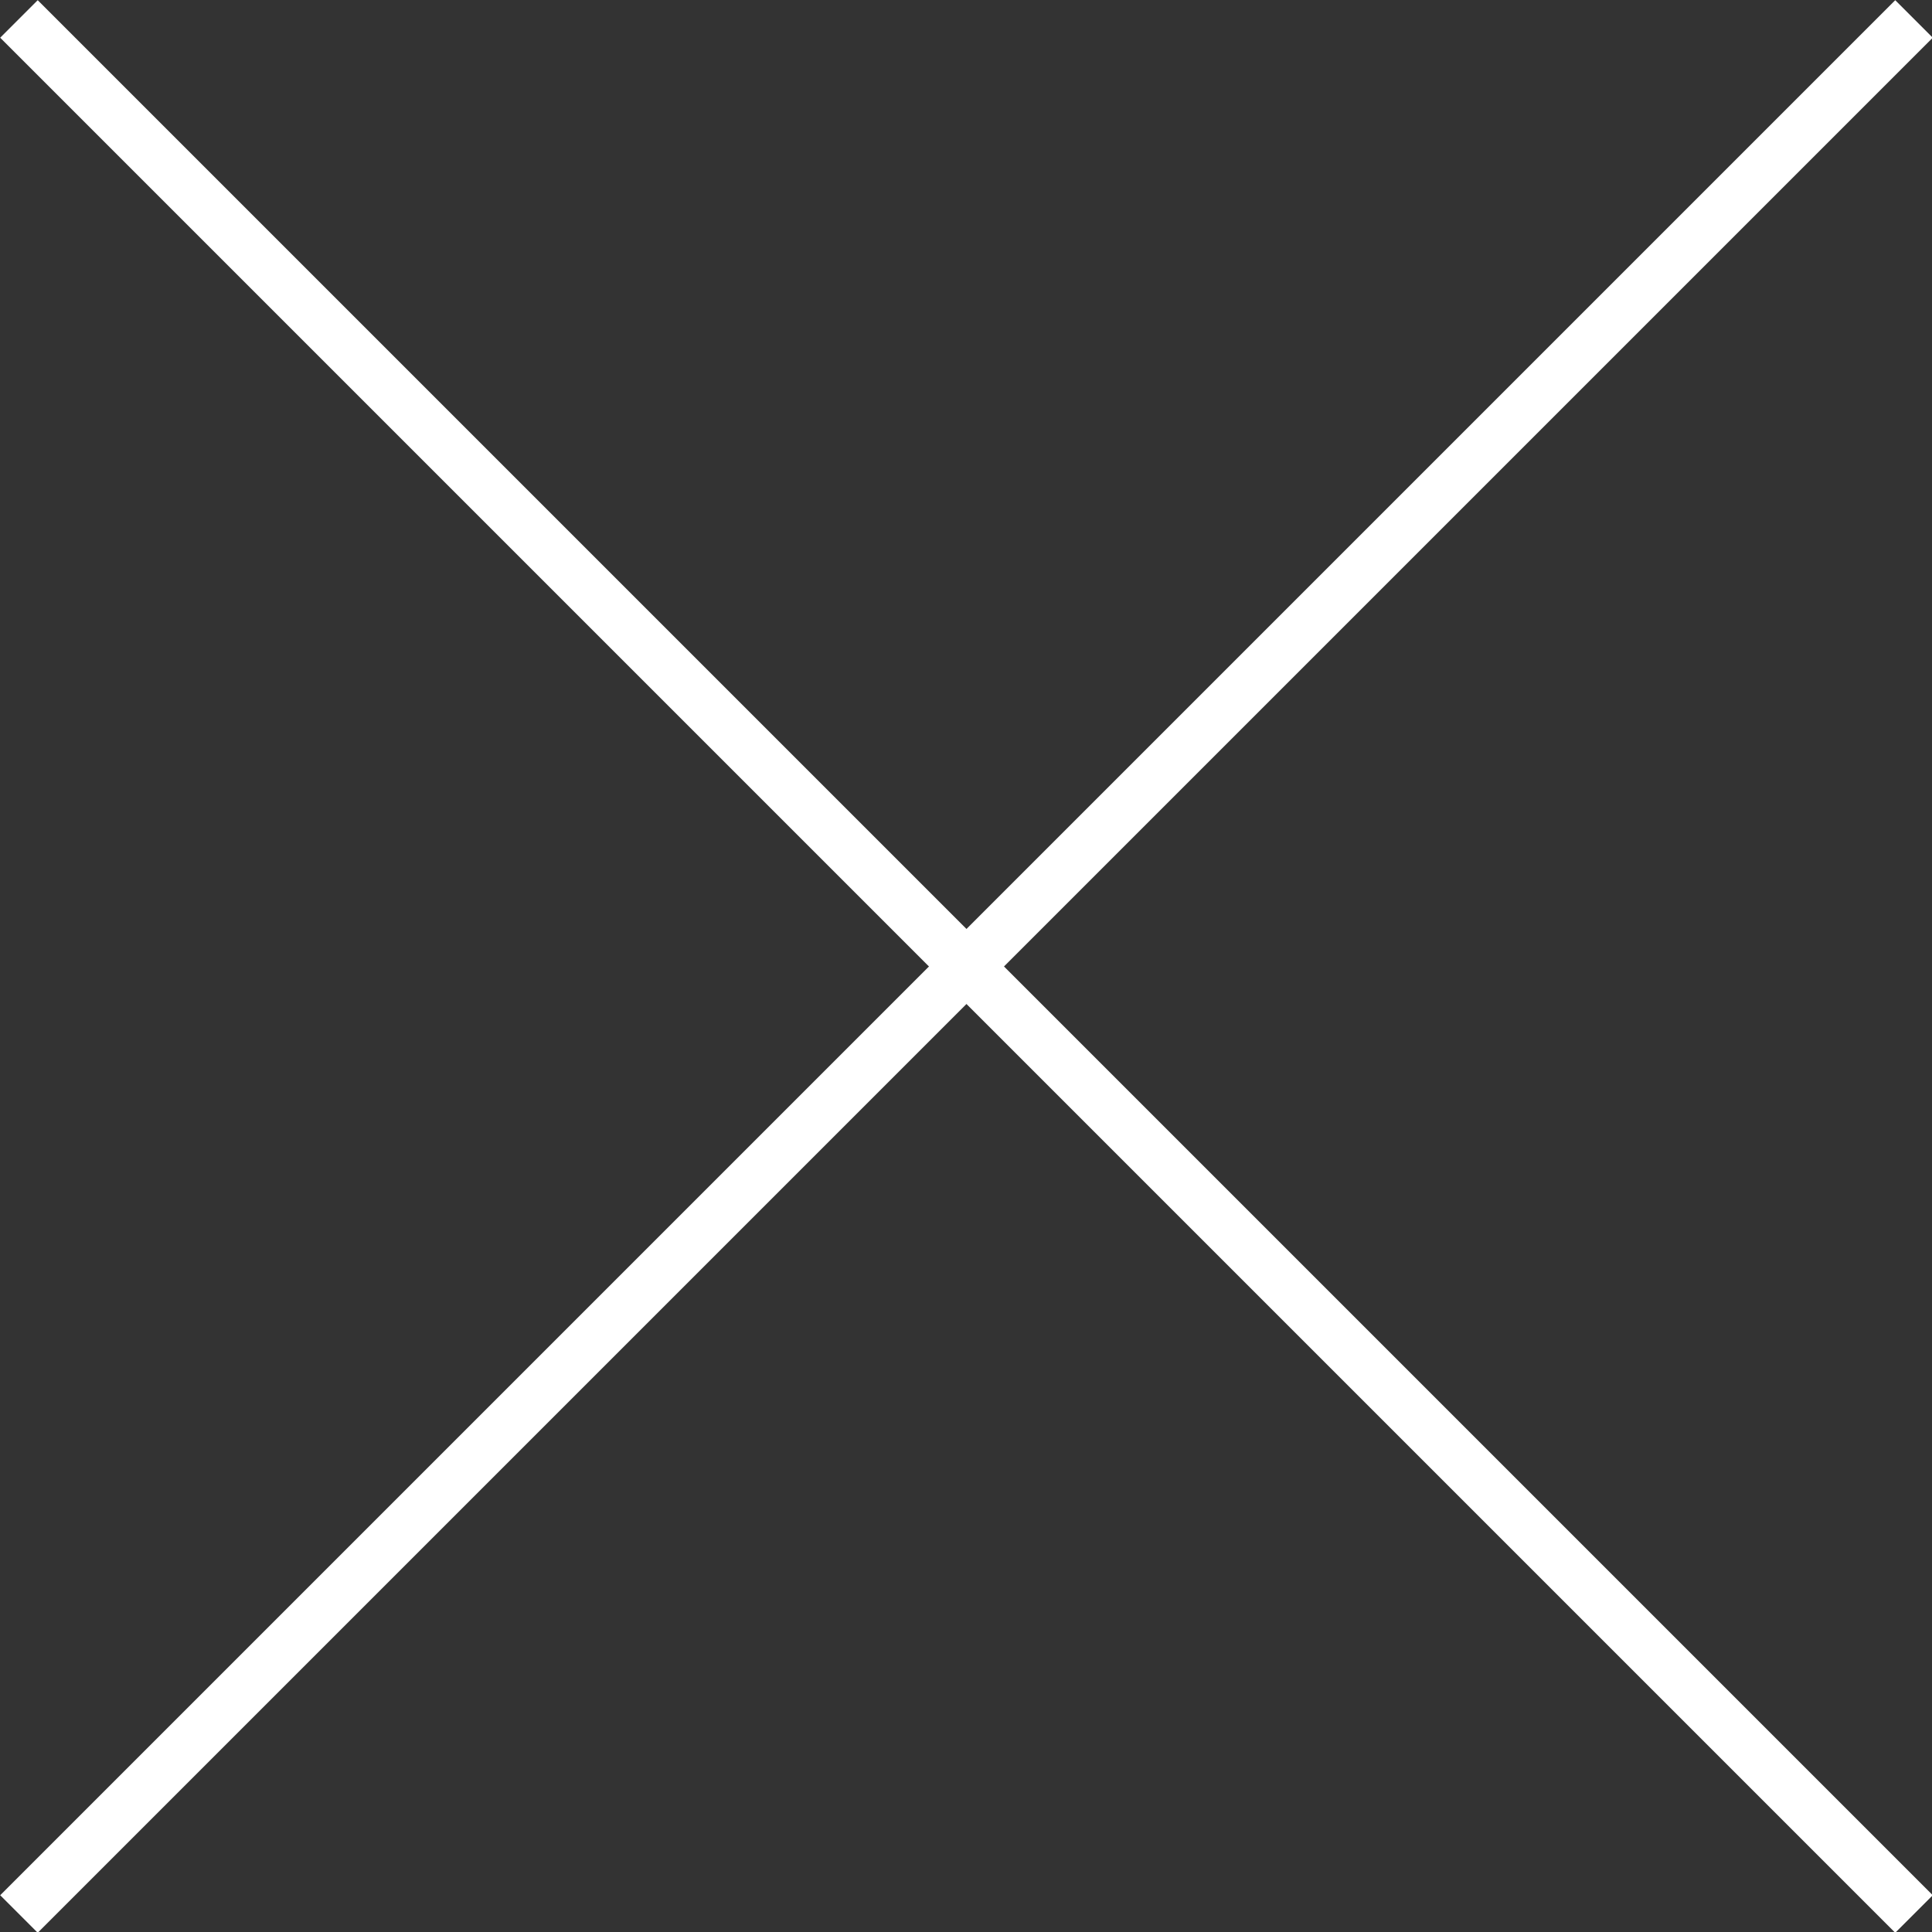
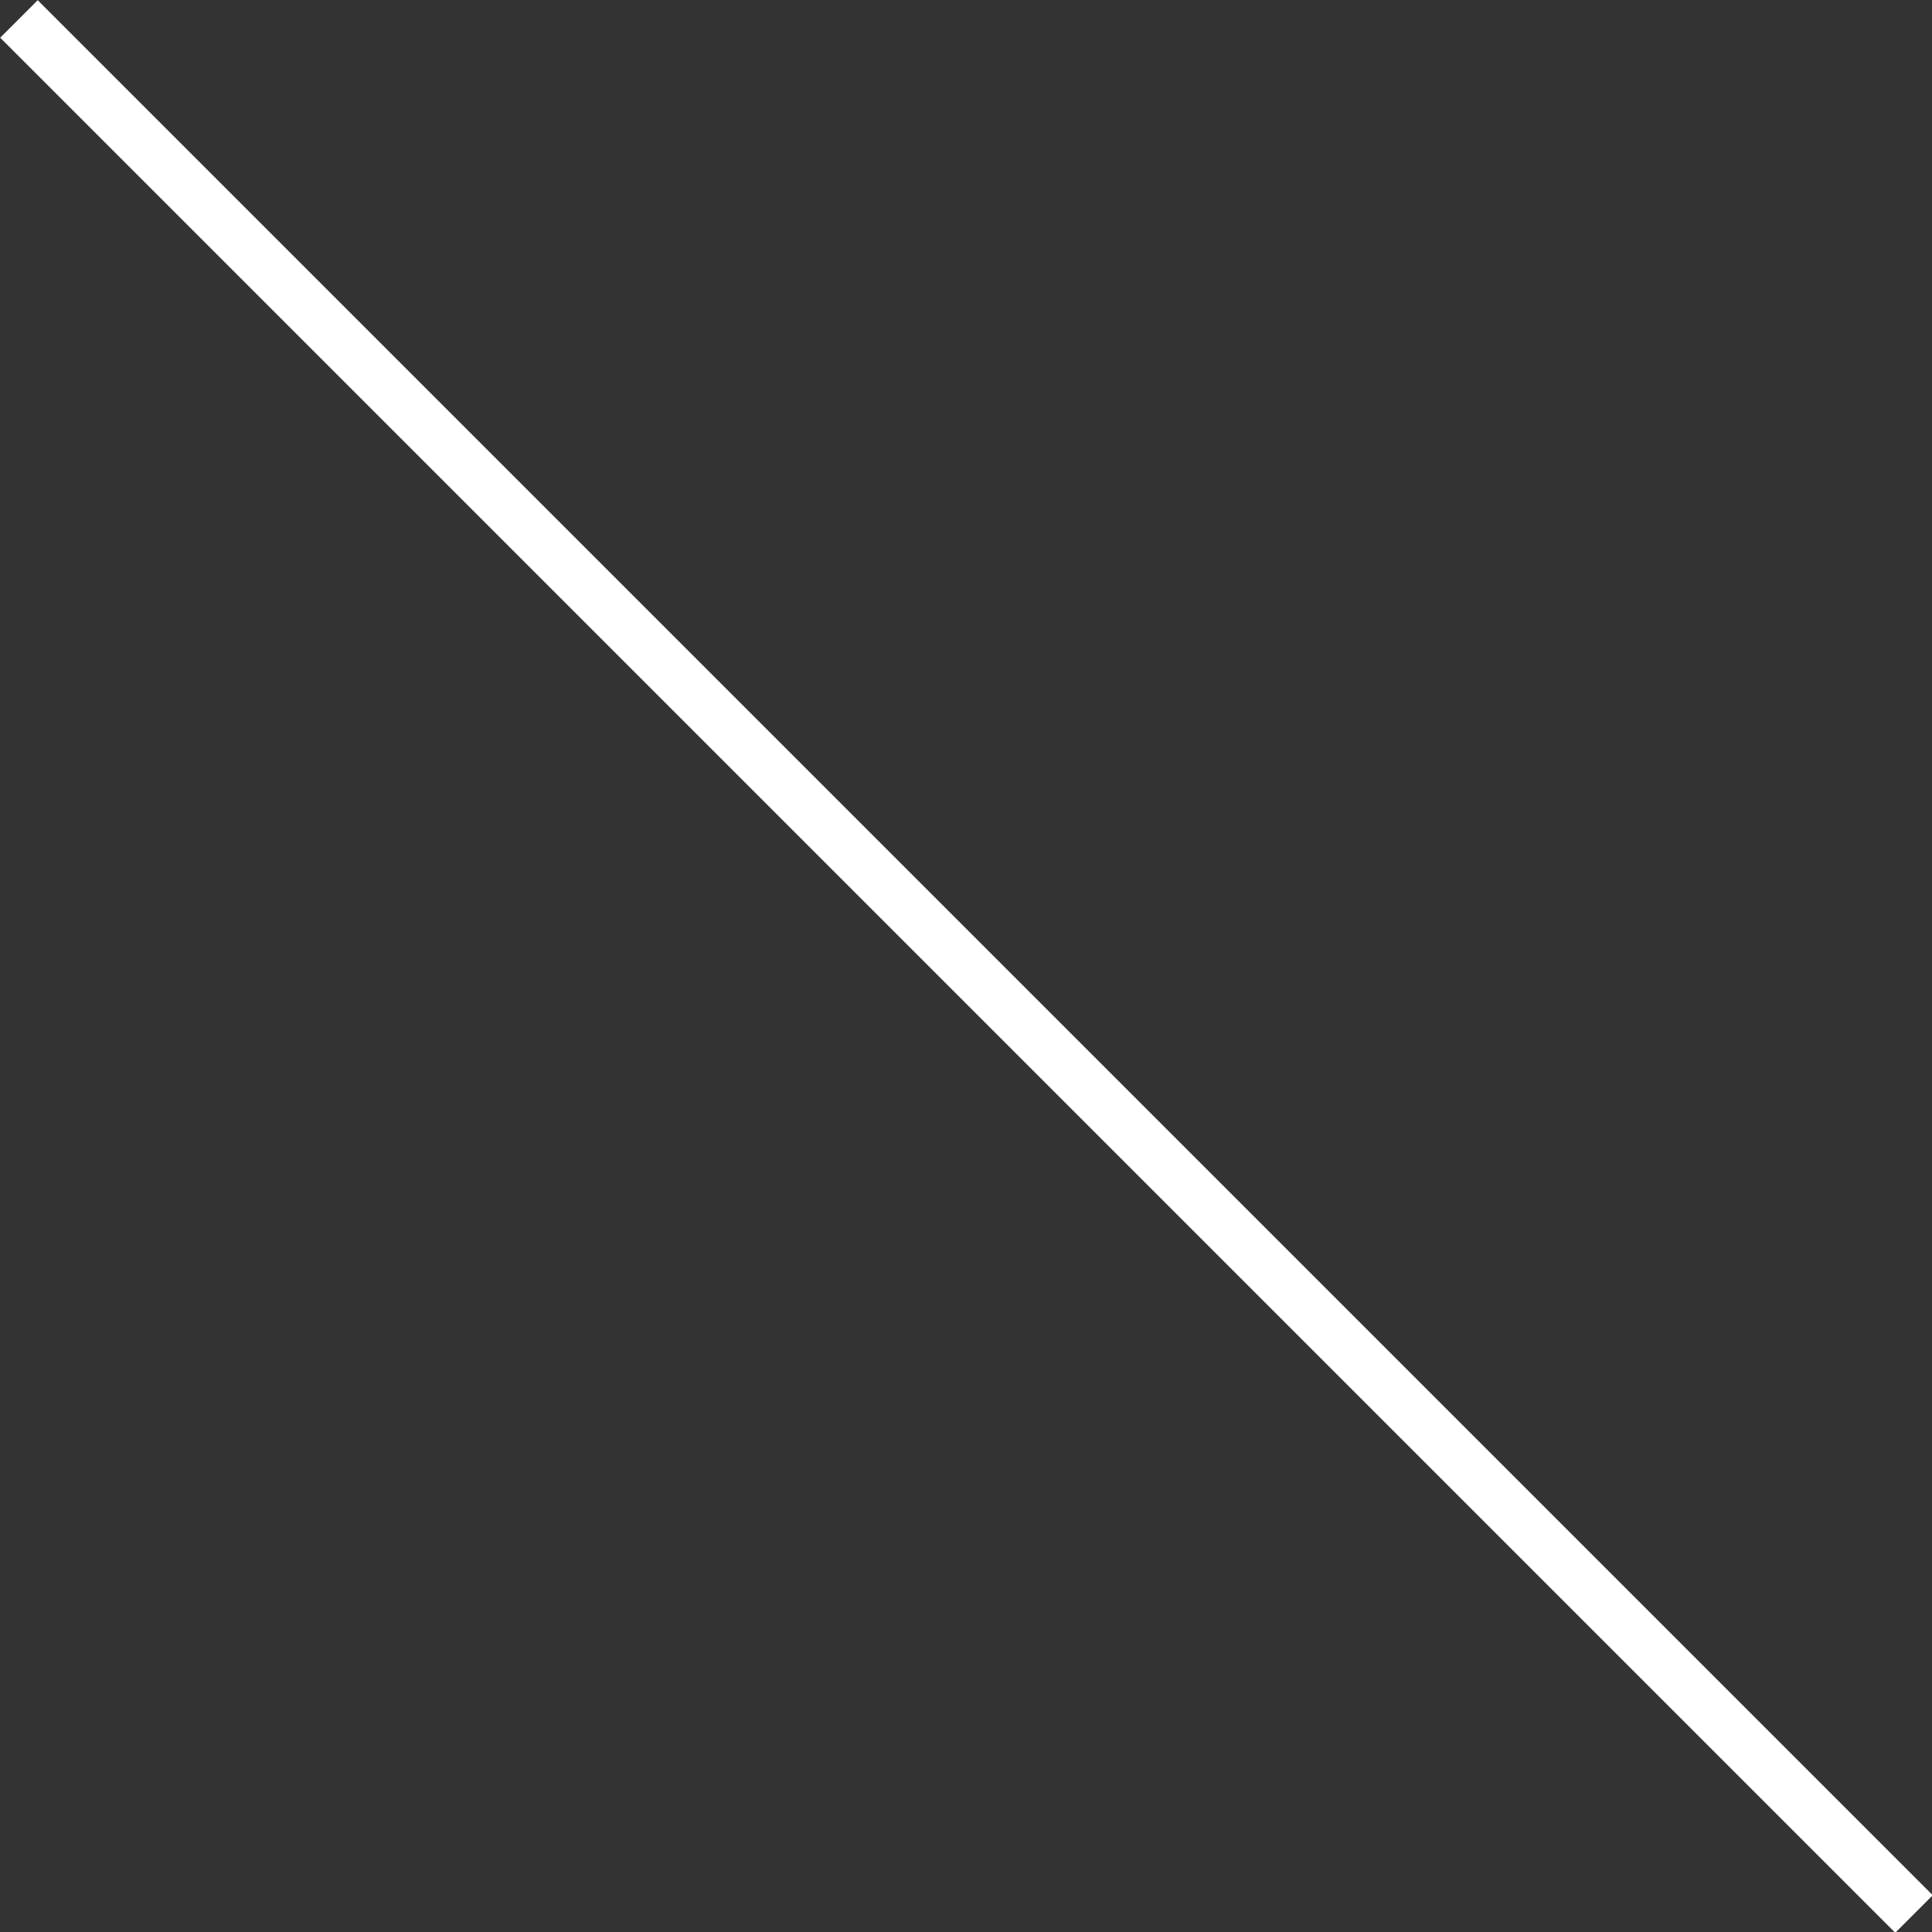
<svg xmlns="http://www.w3.org/2000/svg" id="_レイヤー_2" data-name="レイヤー 2" viewBox="0 0 20.39 20.39">
  <rect x="0" y="0" width="20.39" height="20.39" fill="#333333" stroke="none" />
  <defs>
    <style>
      .cls-1 {
        fill: none;
        stroke: #fff;
        stroke-miterlimit: 10;
        stroke-width: .56px;
      }
    </style>
  </defs>
  <g id="_ポップアップ" data-name="ポップアップ">
    <g>
-       <line class="cls-1" x1="20.2" y1=".2" x2=".2" y2="20.2" />
      <line class="cls-1" x1=".2" y1=".2" x2="20.2" y2="20.2" />
    </g>
  </g>
</svg>